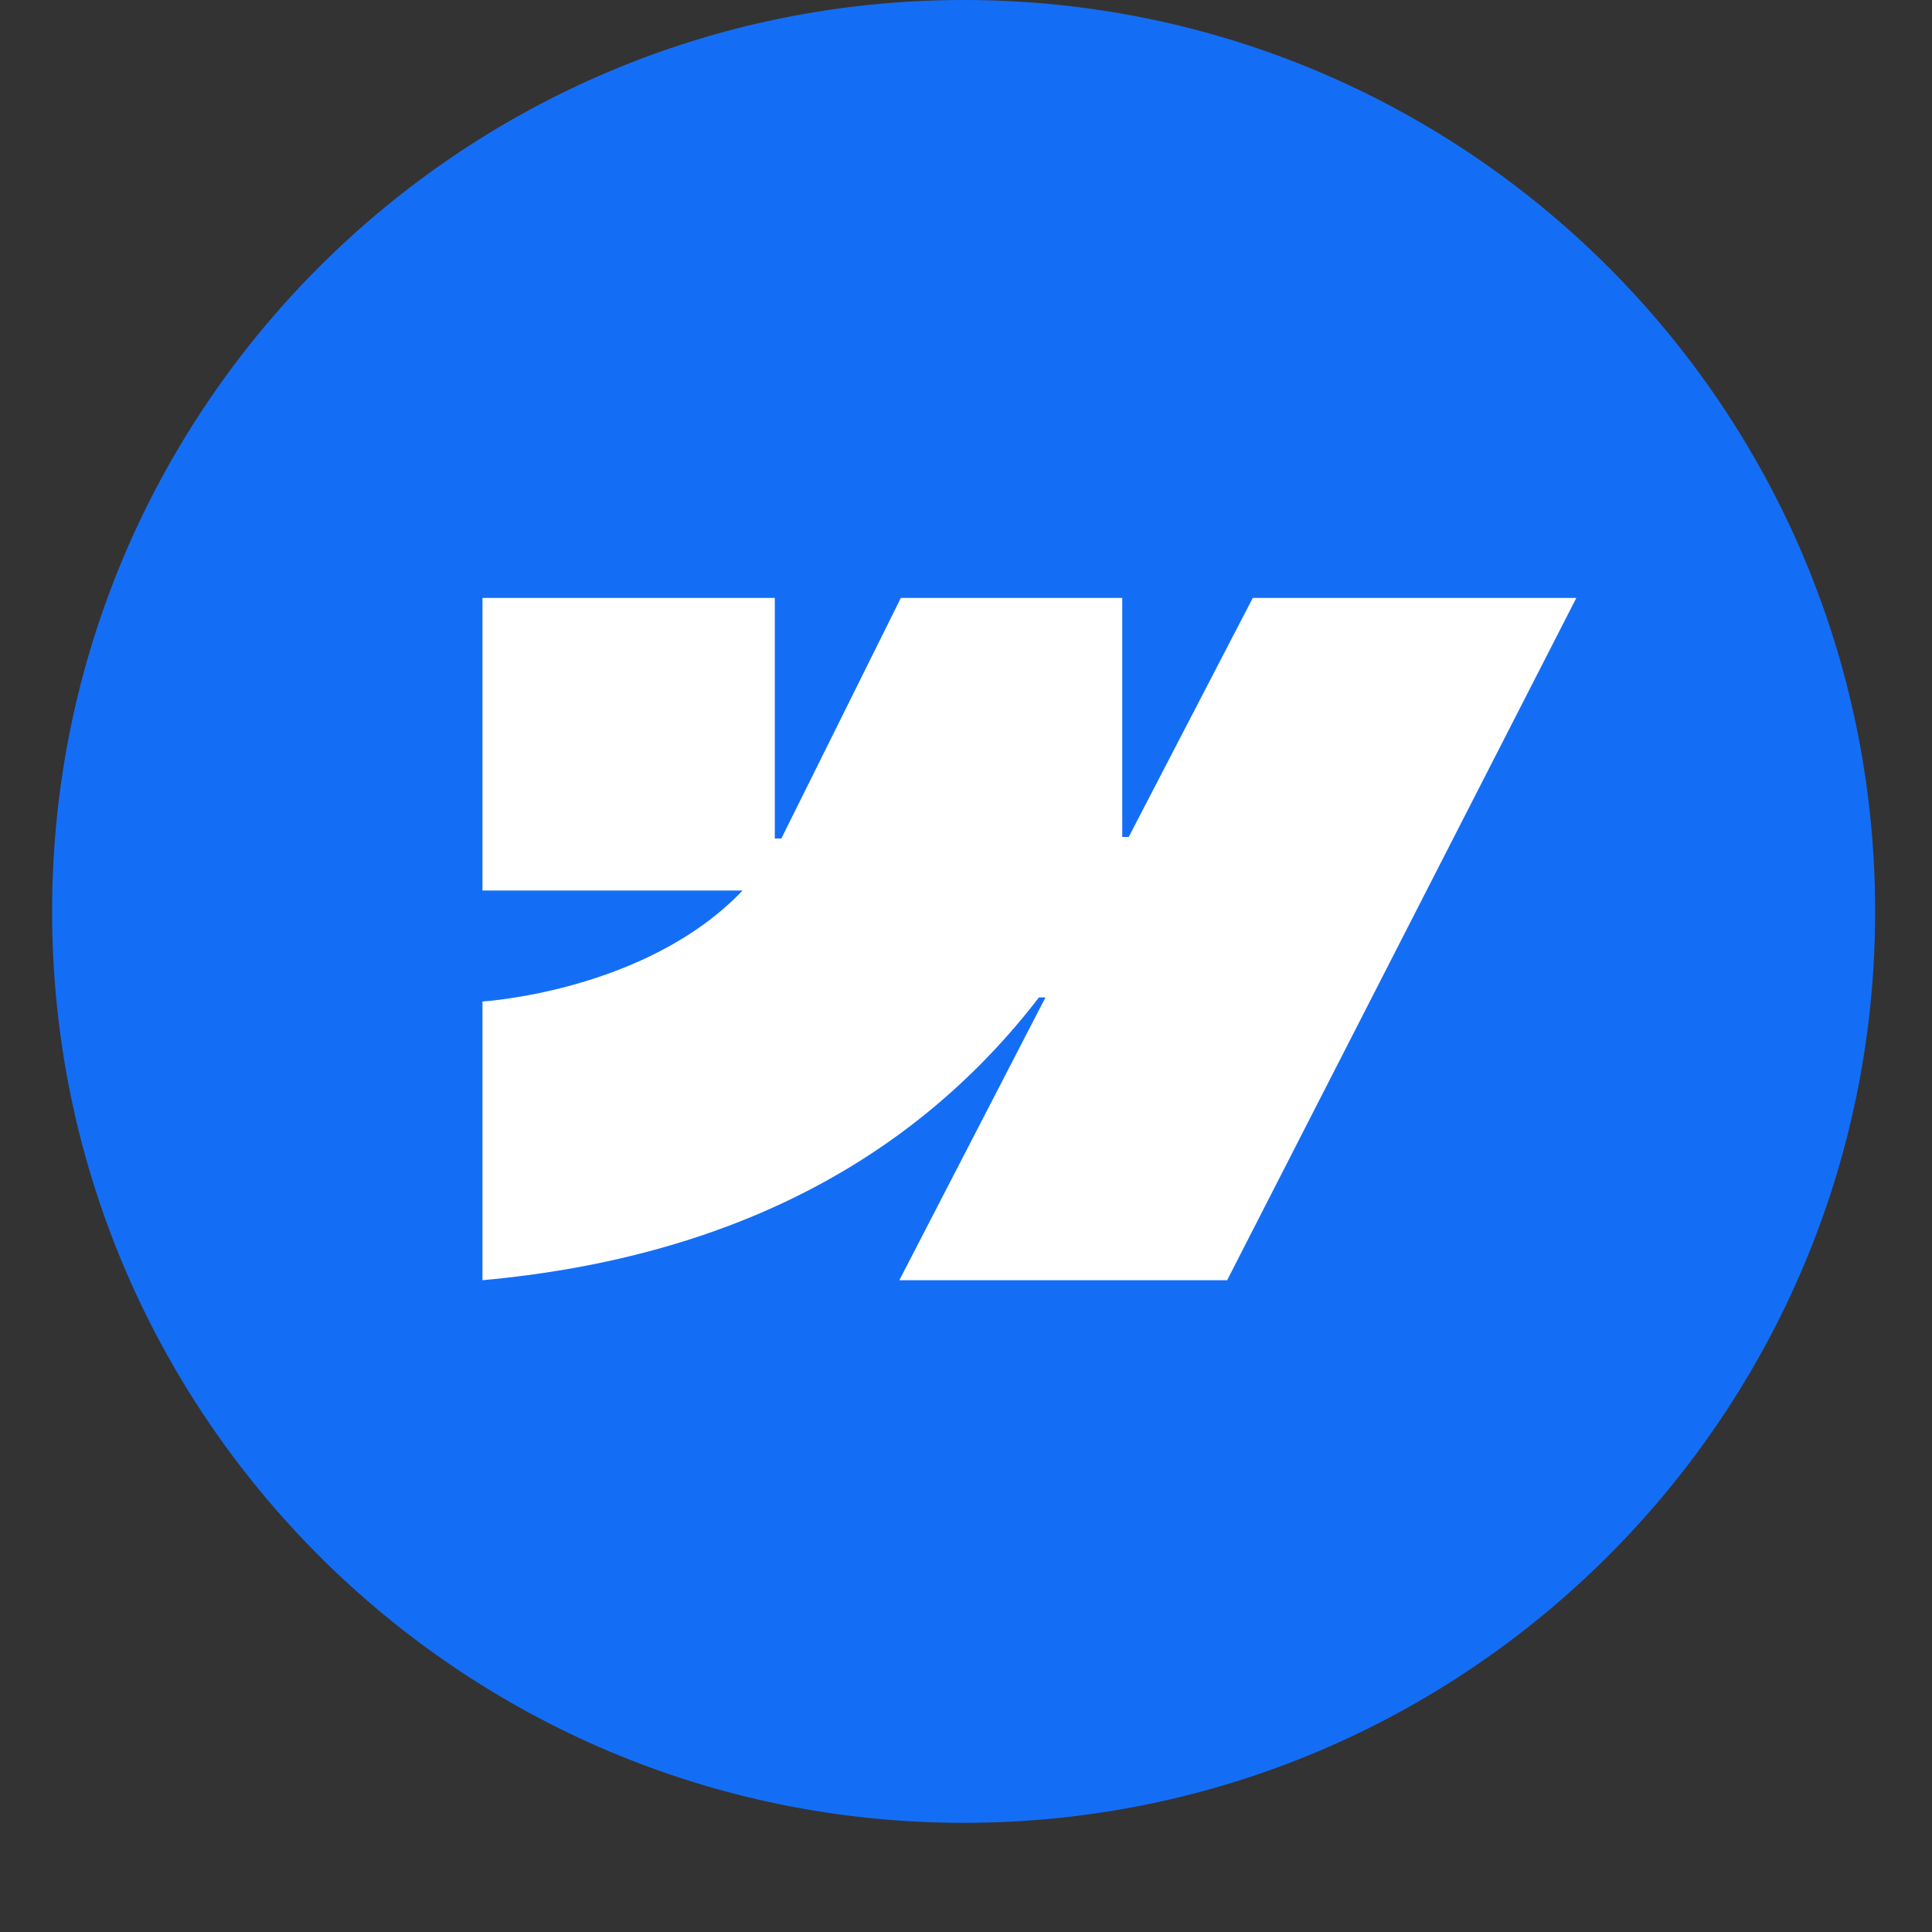
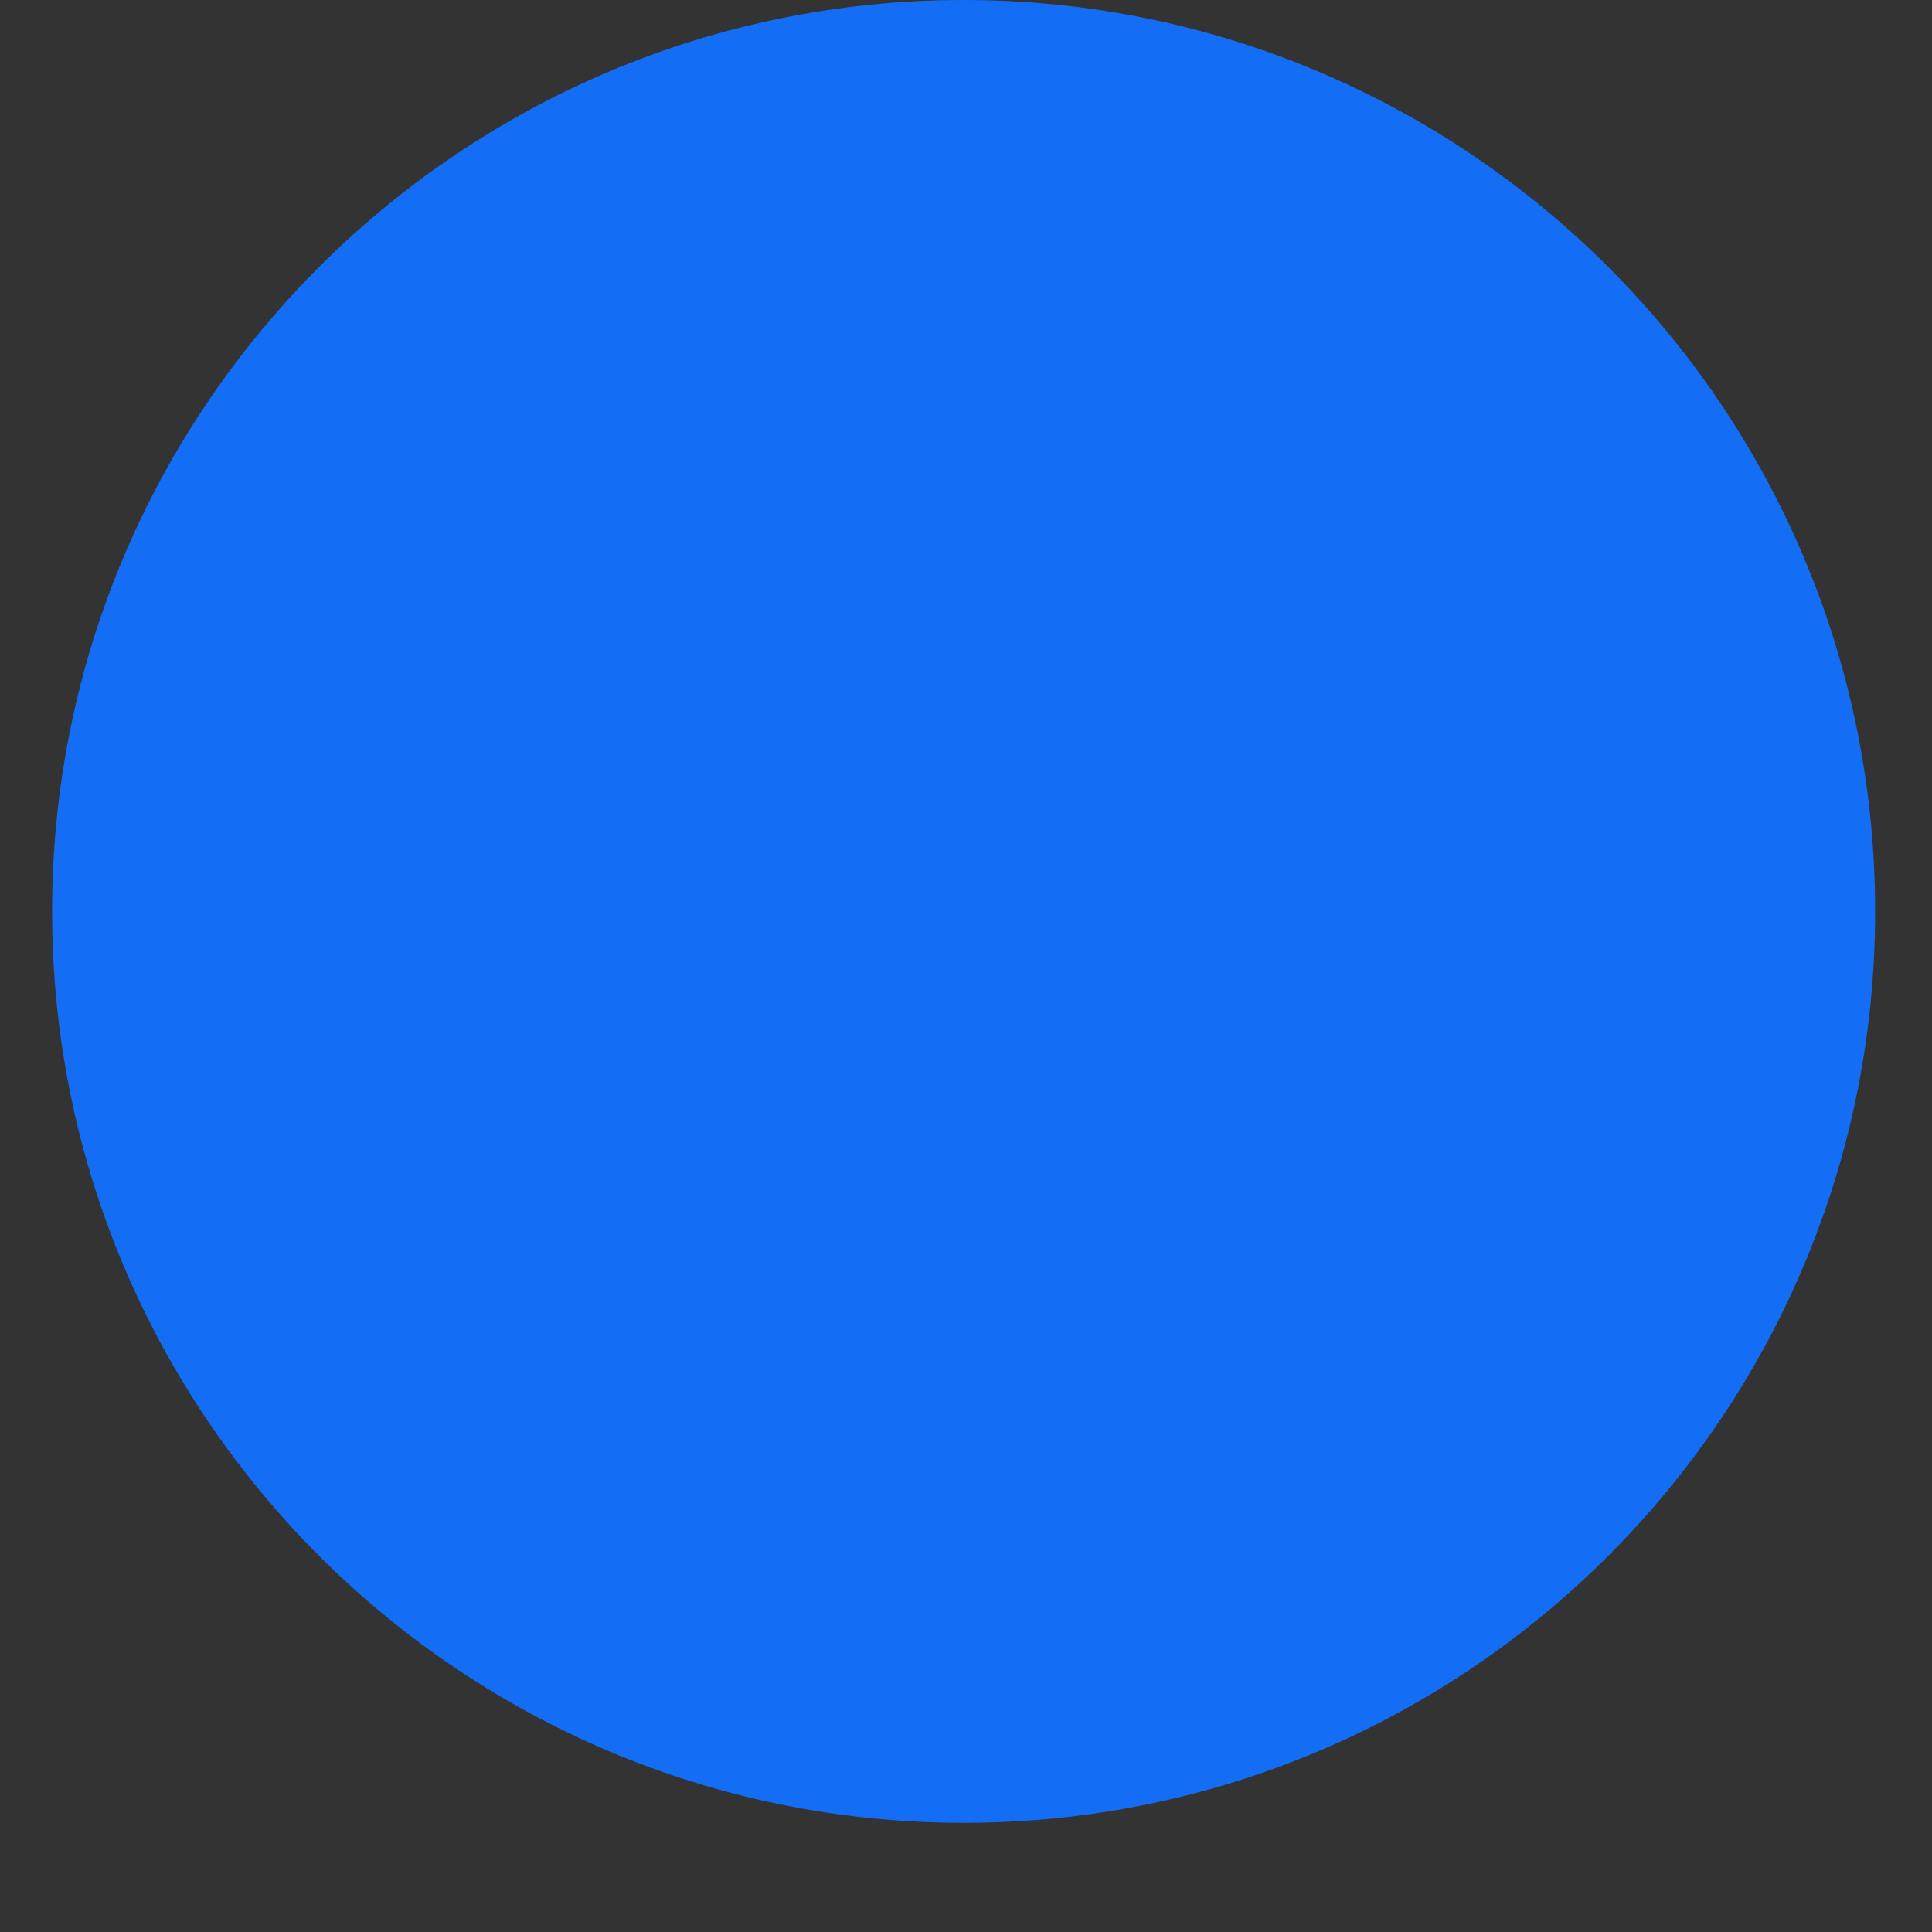
<svg xmlns="http://www.w3.org/2000/svg" width="40" zoomAndPan="magnify" viewBox="0 0 30 30" height="40" preserveAspectRatio="xMidYMid meet" version="1.0">
  <rect x="0" y="0" width="30" height="30" fill="#333333" stroke="none" />
  <defs>
    <clipPath id="36e1bdd78c">
      <path d="M 0.809 0 L 29.117 0 L 29.117 28.305 L 0.809 28.305 Z M 0.809 0 " clip-rule="nonzero" />
    </clipPath>
  </defs>
  <g clip-path="url(#36e1bdd78c)">
    <path fill="#146ef5" d="M 14.965 28.305 C 22.781 28.305 29.117 21.969 29.117 14.152 C 29.117 6.336 22.781 0 14.965 0 C 7.148 0 0.809 6.336 0.809 14.152 C 0.809 21.969 7.148 28.305 14.965 28.305 Z M 14.965 28.305 " fill-opacity="1" fill-rule="nonzero" />
  </g>
-   <path fill="#ffffff" d="M 24.477 9.285 L 19.055 19.879 L 13.965 19.879 L 16.234 15.488 L 16.133 15.488 C 14.262 17.918 11.469 19.516 7.492 19.879 L 7.492 15.551 C 7.492 15.551 10.035 15.398 11.531 13.828 L 7.492 13.828 L 7.492 9.285 L 12.031 9.285 L 12.031 13.02 L 12.133 13.02 L 13.988 9.285 L 17.426 9.285 L 17.426 12.996 L 17.527 12.996 L 19.453 9.285 Z M 24.477 9.285 " fill-opacity="1" fill-rule="evenodd" />
</svg>